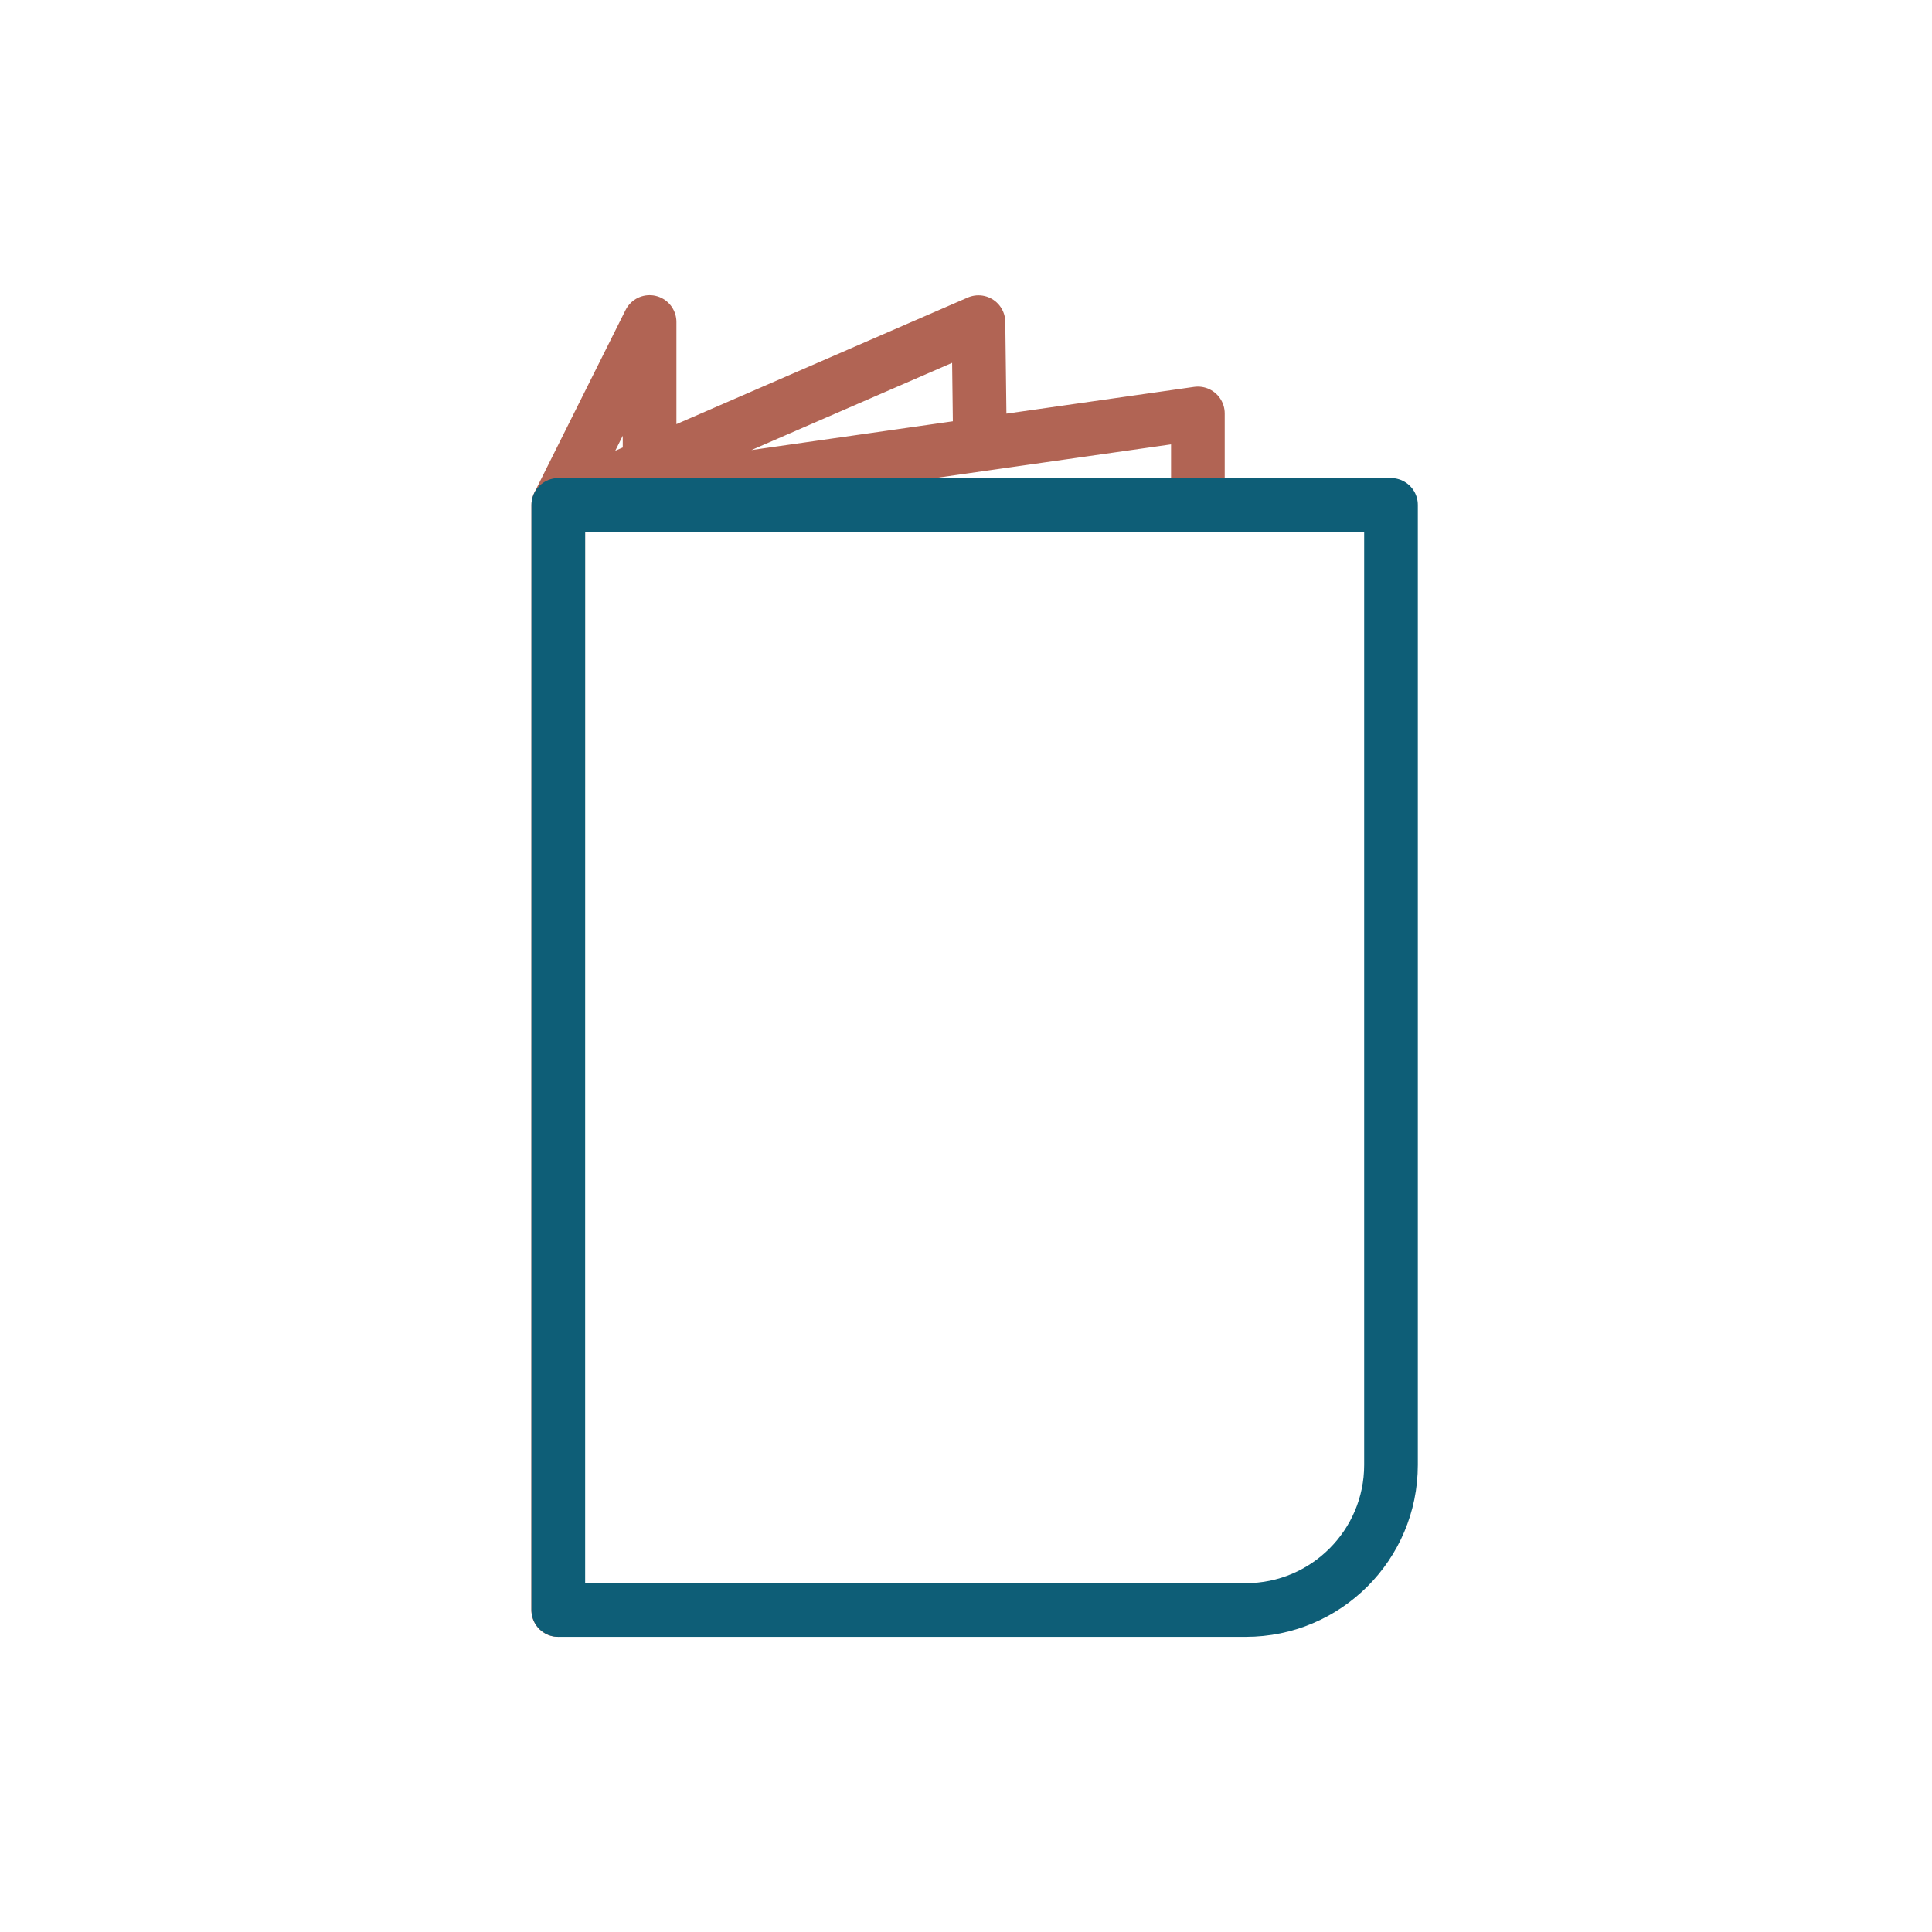
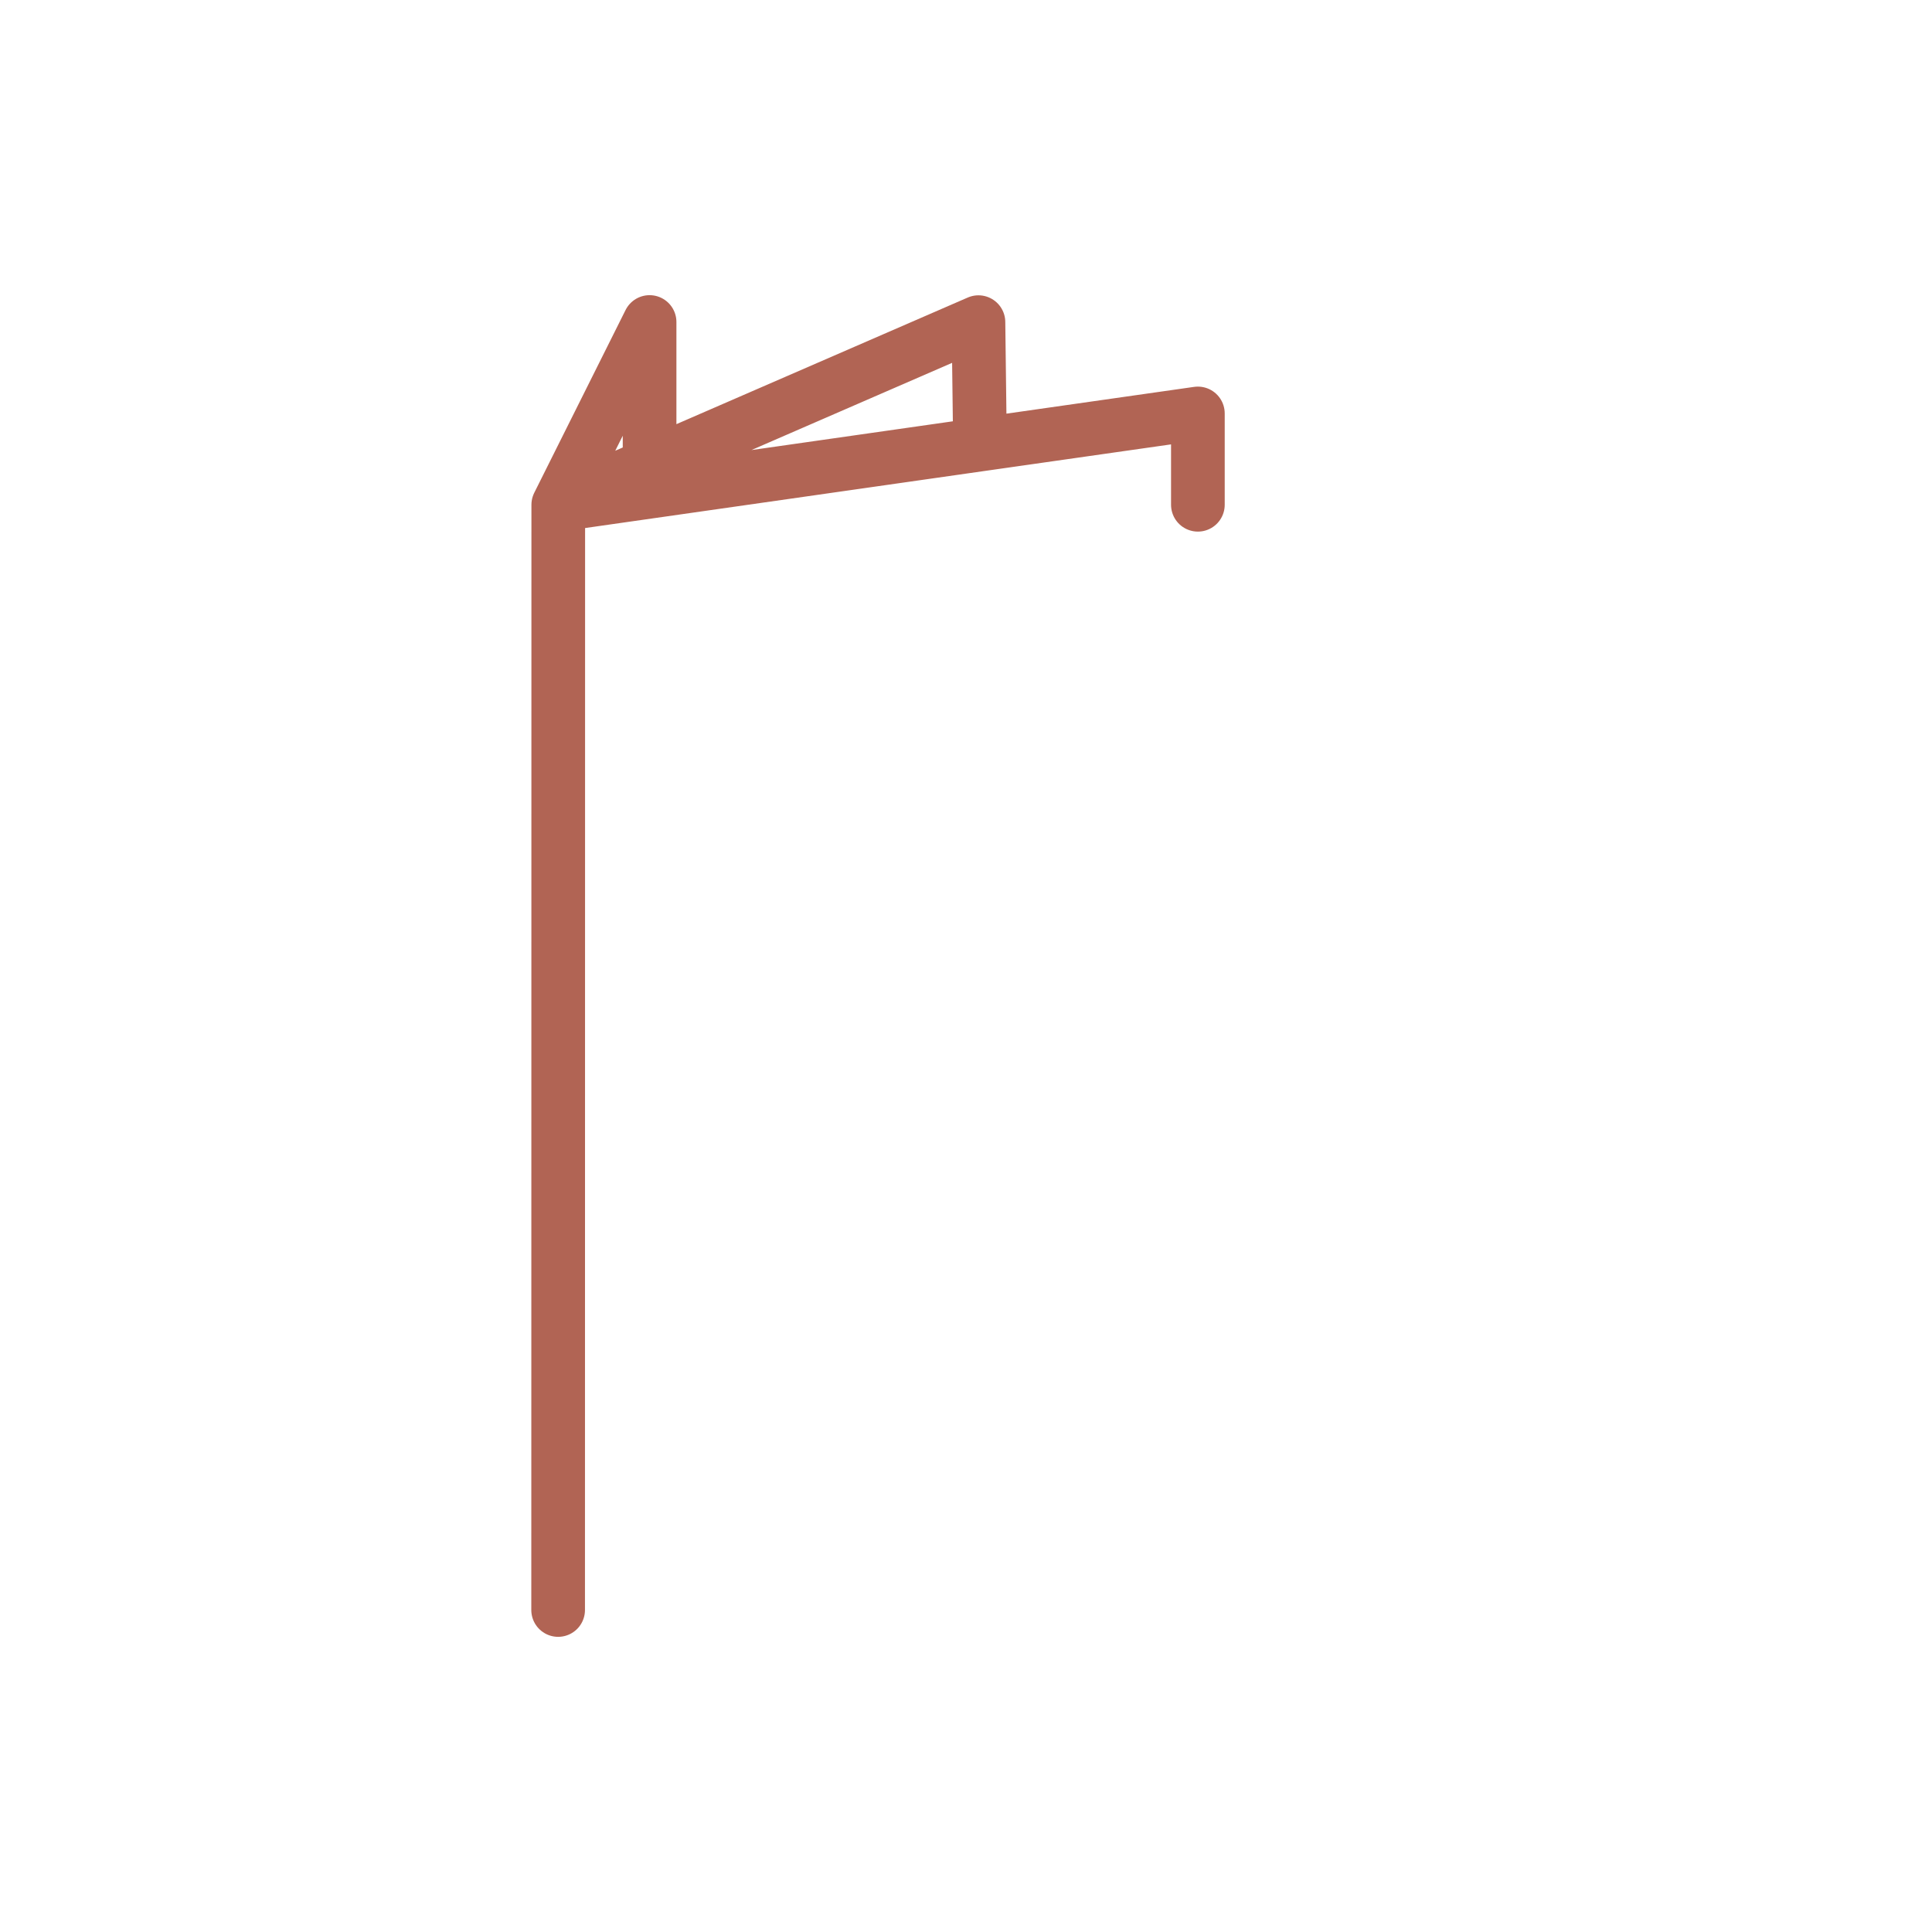
<svg xmlns="http://www.w3.org/2000/svg" width="90" height="90" viewBox="0 0 90 90" fill="none">
  <path d="M55.802 23.514V19.26L45.651 20.708M45.651 20.708L26.006 23.514M45.651 20.708L45.58 15.007L26.006 23.514M26.006 23.514L26 75M26.006 23.514L30.26 15V21.67" stroke="#B16454" stroke-width="2.5" stroke-linecap="round" stroke-linejoin="round" />
-   <path d="M26.008 23.52H64.798V68.24C64.798 71.974 61.765 75 58.037 75H26.008V23.52Z" stroke="#0E5E77" stroke-width="2.5" stroke-linecap="round" stroke-linejoin="round" />
</svg>